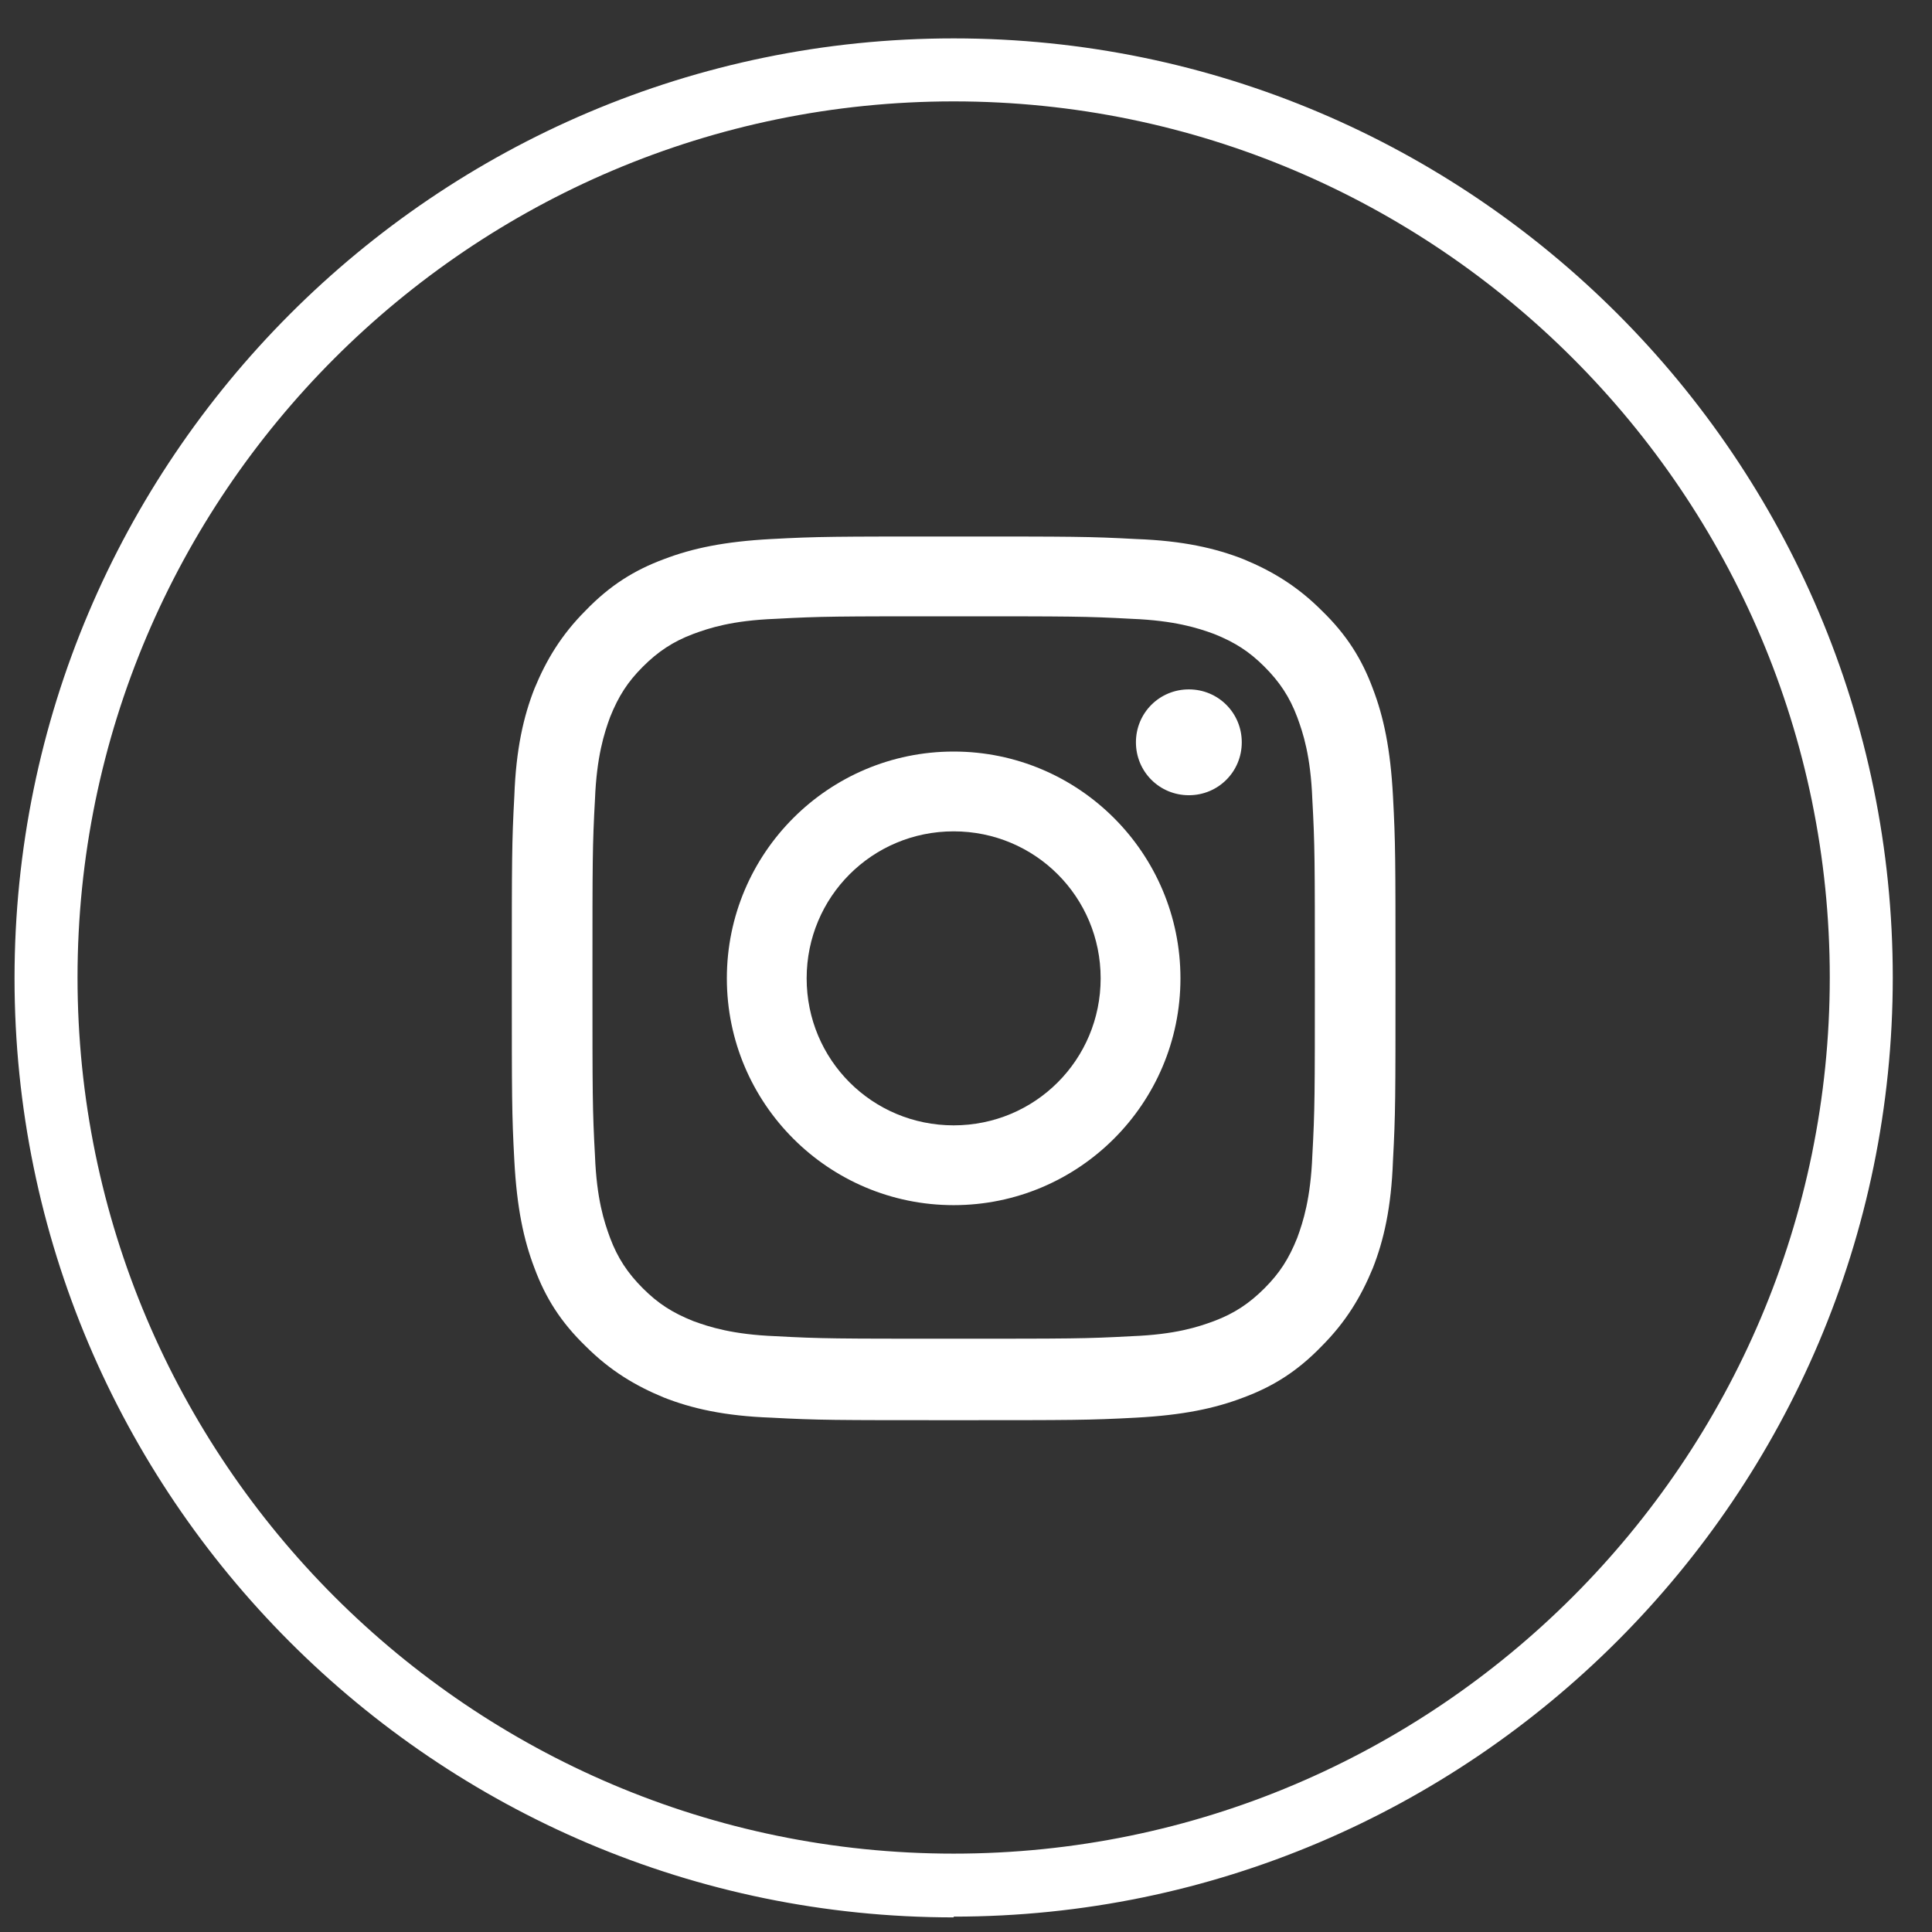
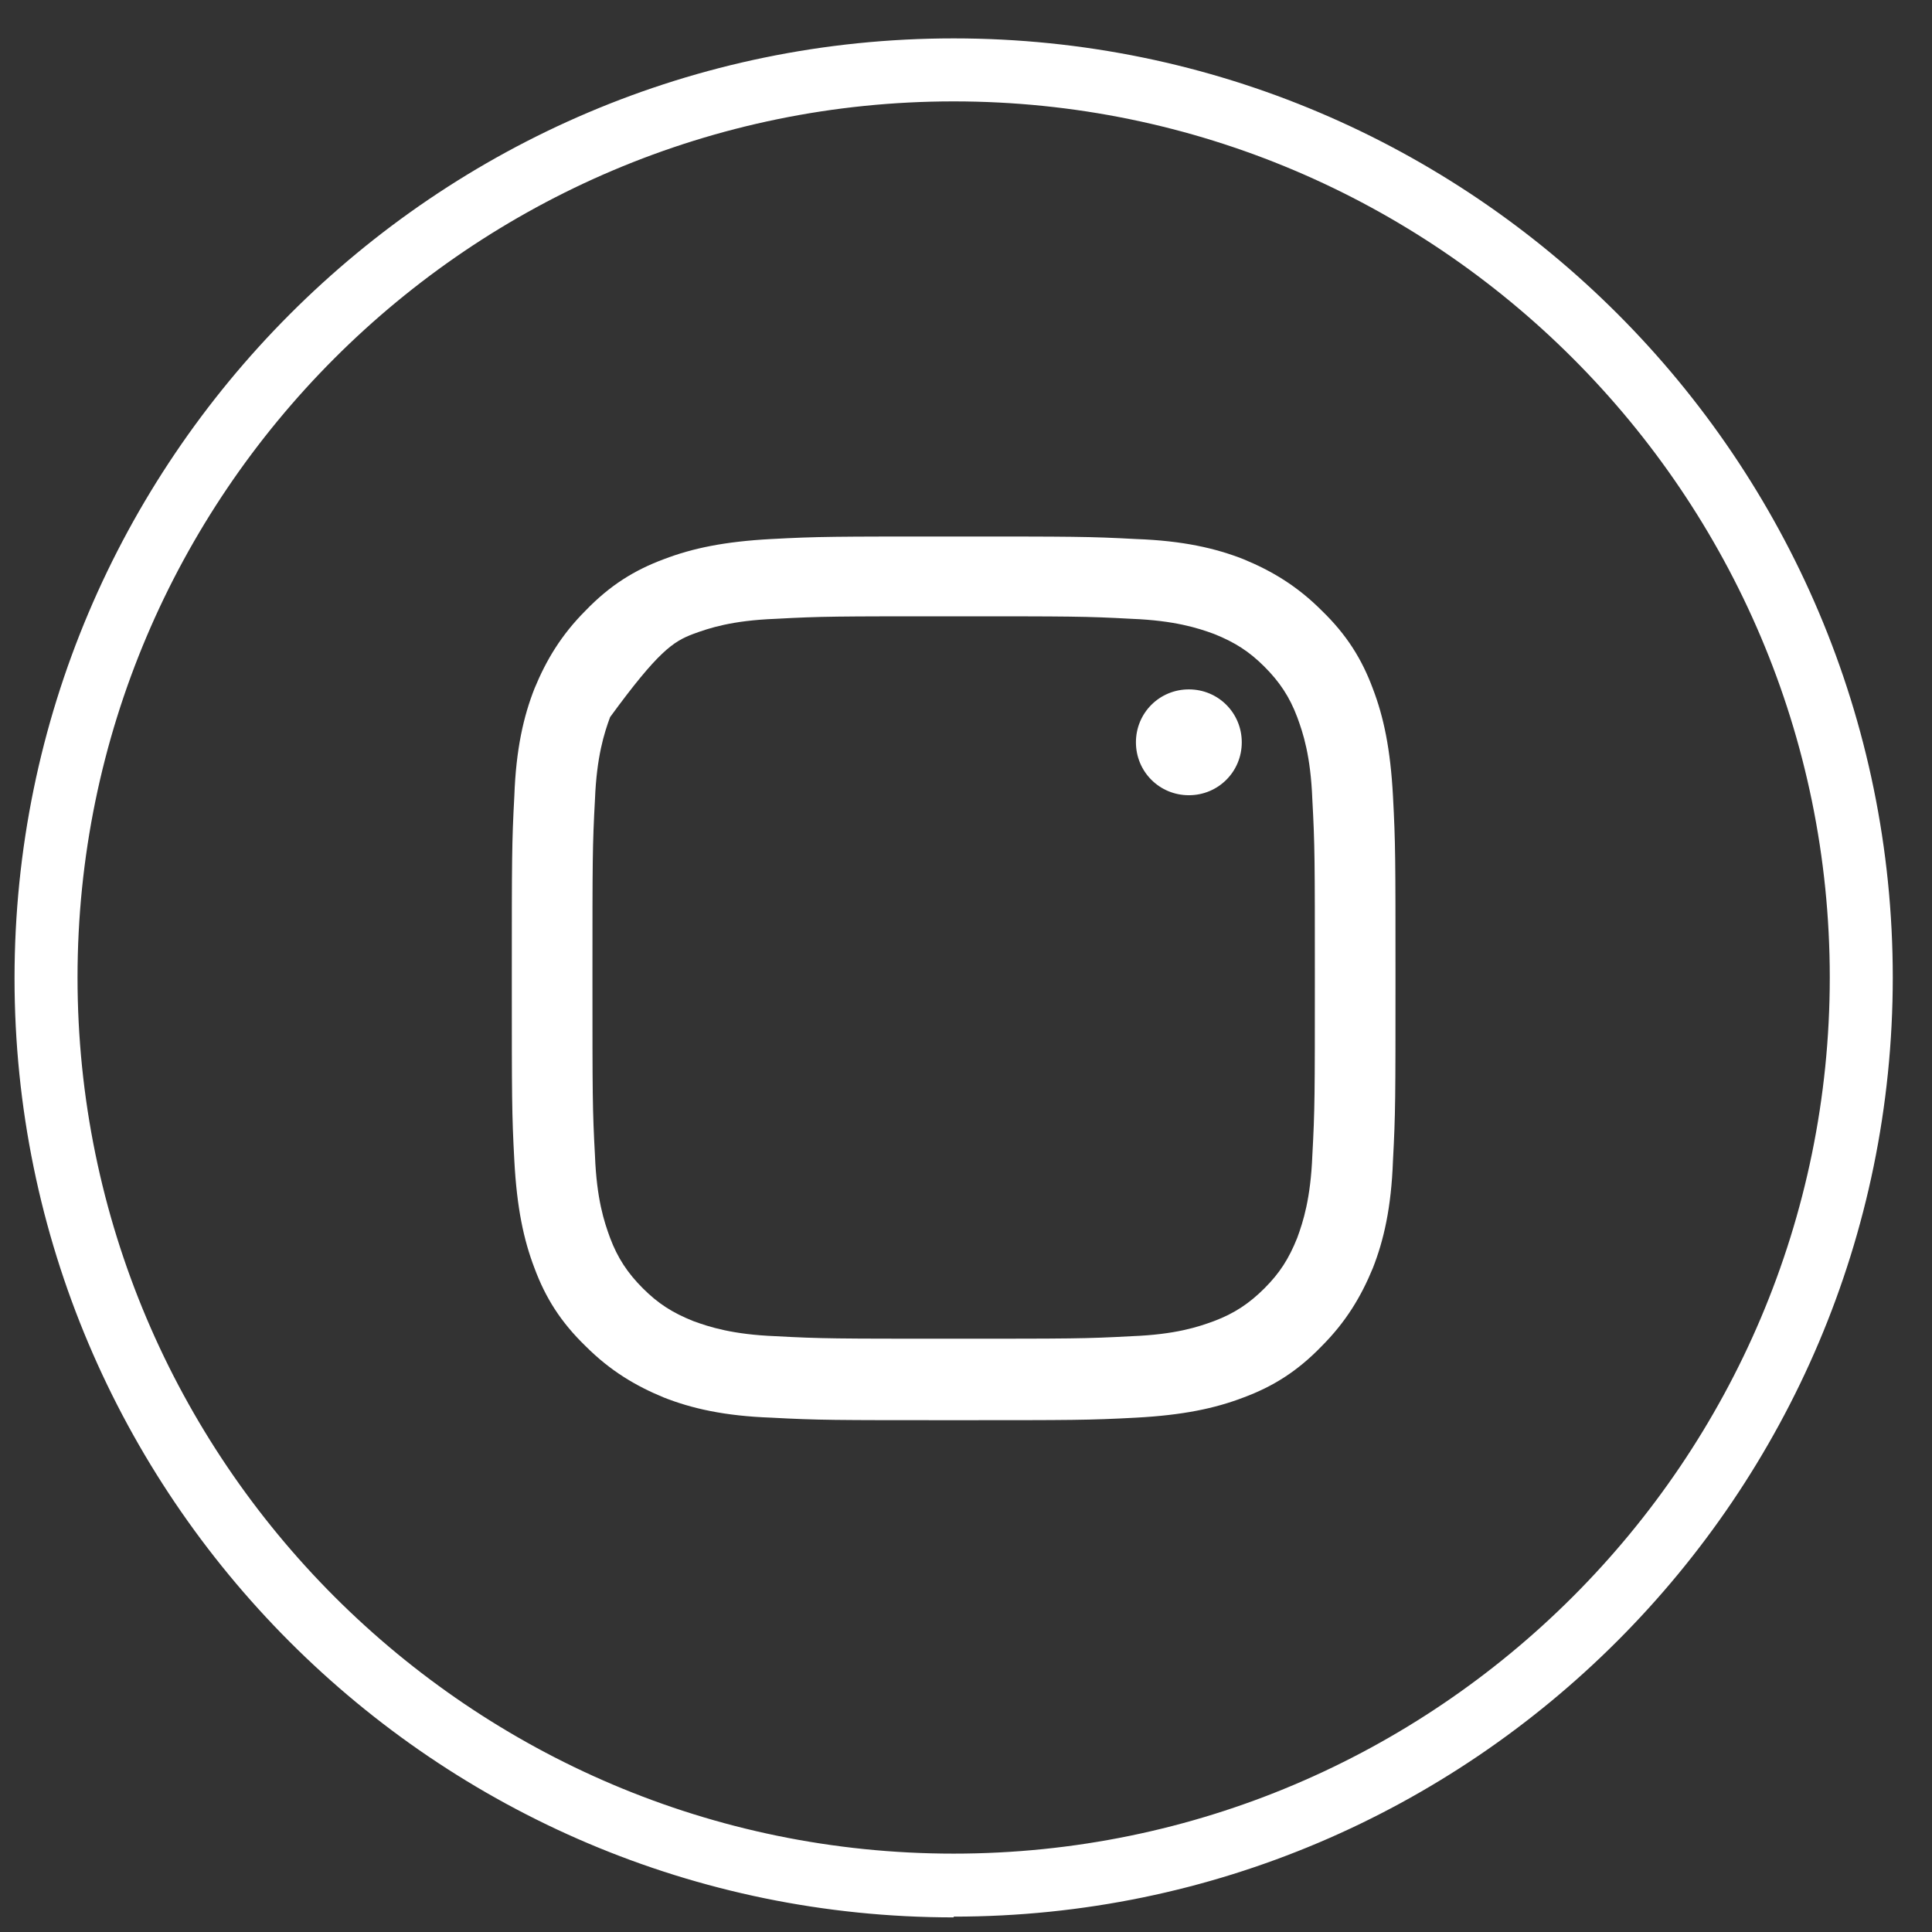
<svg xmlns="http://www.w3.org/2000/svg" width="23" height="23" viewBox="0 0 23 23" fill="none">
  <rect x="0" y="0" width="23" height="23" fill="#333333" stroke="none" />
  <path d="M11.353 22.826C5.183 22.826 0.173 17.806 0.173 11.646C0.173 5.487 5.183 0.457 11.353 0.457C17.523 0.457 22.533 5.477 22.533 11.636C22.533 17.797 17.513 22.817 11.353 22.817V22.826ZM11.353 1.207C5.603 1.207 0.923 5.887 0.923 11.636C0.923 17.387 5.603 22.067 11.353 22.067C17.103 22.067 21.783 17.387 21.783 11.636C21.783 5.887 17.103 1.207 11.353 1.207Z" fill="white" />
-   <path d="M11.353 7.337C12.753 7.337 12.923 7.337 13.473 7.367C13.983 7.387 14.263 7.477 14.453 7.547C14.703 7.647 14.873 7.757 15.053 7.937C15.233 8.117 15.353 8.297 15.443 8.537C15.513 8.727 15.603 8.997 15.623 9.517C15.653 10.067 15.653 10.237 15.653 11.637C15.653 13.037 15.653 13.207 15.623 13.757C15.603 14.267 15.513 14.547 15.443 14.737C15.343 14.987 15.233 15.157 15.053 15.337C14.873 15.517 14.693 15.637 14.453 15.727C14.263 15.797 13.993 15.887 13.473 15.907C12.923 15.937 12.753 15.937 11.353 15.937C9.953 15.937 9.783 15.937 9.233 15.907C8.723 15.887 8.443 15.797 8.253 15.727C8.003 15.627 7.833 15.517 7.653 15.337C7.473 15.157 7.353 14.977 7.263 14.737C7.193 14.547 7.103 14.277 7.083 13.757C7.053 13.207 7.053 13.037 7.053 11.637C7.053 10.237 7.053 10.067 7.083 9.517C7.103 9.007 7.193 8.727 7.263 8.537C7.363 8.287 7.473 8.117 7.653 7.937C7.833 7.757 8.013 7.637 8.253 7.547C8.443 7.477 8.713 7.387 9.233 7.367C9.783 7.337 9.953 7.337 11.353 7.337ZM11.353 6.387C9.923 6.387 9.743 6.387 9.183 6.417C8.623 6.447 8.243 6.527 7.903 6.657C7.553 6.787 7.263 6.967 6.973 7.267C6.683 7.557 6.503 7.857 6.363 8.197C6.233 8.527 6.143 8.917 6.123 9.477C6.093 10.037 6.093 10.217 6.093 11.647C6.093 13.077 6.093 13.257 6.123 13.817C6.153 14.377 6.233 14.757 6.363 15.097C6.493 15.447 6.673 15.737 6.973 16.027C7.263 16.317 7.563 16.497 7.903 16.637C8.233 16.767 8.623 16.857 9.183 16.877C9.743 16.907 9.923 16.907 11.353 16.907C12.783 16.907 12.963 16.907 13.523 16.877C14.083 16.847 14.463 16.767 14.803 16.637C15.153 16.507 15.443 16.327 15.733 16.027C16.023 15.737 16.203 15.437 16.343 15.097C16.473 14.767 16.563 14.377 16.583 13.817C16.613 13.257 16.613 13.077 16.613 11.647C16.613 10.217 16.613 10.037 16.583 9.477C16.553 8.917 16.473 8.537 16.343 8.197C16.213 7.847 16.033 7.557 15.733 7.267C15.443 6.977 15.143 6.797 14.803 6.657C14.473 6.527 14.083 6.437 13.523 6.417C12.963 6.387 12.783 6.387 11.353 6.387Z" fill="white" />
-   <path d="M11.353 8.947C9.863 8.947 8.653 10.157 8.653 11.647C8.653 13.137 9.863 14.347 11.353 14.347C12.843 14.347 14.053 13.137 14.053 11.647C14.053 10.157 12.843 8.947 11.353 8.947ZM11.353 13.397C10.383 13.397 9.603 12.617 9.603 11.647C9.603 10.677 10.383 9.897 11.353 9.897C12.323 9.897 13.103 10.677 13.103 11.647C13.103 12.617 12.323 13.397 11.353 13.397Z" fill="white" />
+   <path d="M11.353 7.337C12.753 7.337 12.923 7.337 13.473 7.367C13.983 7.387 14.263 7.477 14.453 7.547C14.703 7.647 14.873 7.757 15.053 7.937C15.233 8.117 15.353 8.297 15.443 8.537C15.513 8.727 15.603 8.997 15.623 9.517C15.653 10.067 15.653 10.237 15.653 11.637C15.653 13.037 15.653 13.207 15.623 13.757C15.603 14.267 15.513 14.547 15.443 14.737C15.343 14.987 15.233 15.157 15.053 15.337C14.873 15.517 14.693 15.637 14.453 15.727C14.263 15.797 13.993 15.887 13.473 15.907C12.923 15.937 12.753 15.937 11.353 15.937C9.953 15.937 9.783 15.937 9.233 15.907C8.723 15.887 8.443 15.797 8.253 15.727C8.003 15.627 7.833 15.517 7.653 15.337C7.473 15.157 7.353 14.977 7.263 14.737C7.193 14.547 7.103 14.277 7.083 13.757C7.053 13.207 7.053 13.037 7.053 11.637C7.053 10.237 7.053 10.067 7.083 9.517C7.103 9.007 7.193 8.727 7.263 8.537C7.833 7.757 8.013 7.637 8.253 7.547C8.443 7.477 8.713 7.387 9.233 7.367C9.783 7.337 9.953 7.337 11.353 7.337ZM11.353 6.387C9.923 6.387 9.743 6.387 9.183 6.417C8.623 6.447 8.243 6.527 7.903 6.657C7.553 6.787 7.263 6.967 6.973 7.267C6.683 7.557 6.503 7.857 6.363 8.197C6.233 8.527 6.143 8.917 6.123 9.477C6.093 10.037 6.093 10.217 6.093 11.647C6.093 13.077 6.093 13.257 6.123 13.817C6.153 14.377 6.233 14.757 6.363 15.097C6.493 15.447 6.673 15.737 6.973 16.027C7.263 16.317 7.563 16.497 7.903 16.637C8.233 16.767 8.623 16.857 9.183 16.877C9.743 16.907 9.923 16.907 11.353 16.907C12.783 16.907 12.963 16.907 13.523 16.877C14.083 16.847 14.463 16.767 14.803 16.637C15.153 16.507 15.443 16.327 15.733 16.027C16.023 15.737 16.203 15.437 16.343 15.097C16.473 14.767 16.563 14.377 16.583 13.817C16.613 13.257 16.613 13.077 16.613 11.647C16.613 10.217 16.613 10.037 16.583 9.477C16.553 8.917 16.473 8.537 16.343 8.197C16.213 7.847 16.033 7.557 15.733 7.267C15.443 6.977 15.143 6.797 14.803 6.657C14.473 6.527 14.083 6.437 13.523 6.417C12.963 6.387 12.783 6.387 11.353 6.387Z" fill="white" />
  <path d="M14.783 8.837C14.783 9.187 14.503 9.467 14.153 9.467C13.803 9.467 13.523 9.187 13.523 8.837C13.523 8.487 13.803 8.207 14.153 8.207C14.503 8.207 14.783 8.487 14.783 8.837Z" fill="white" />
</svg>